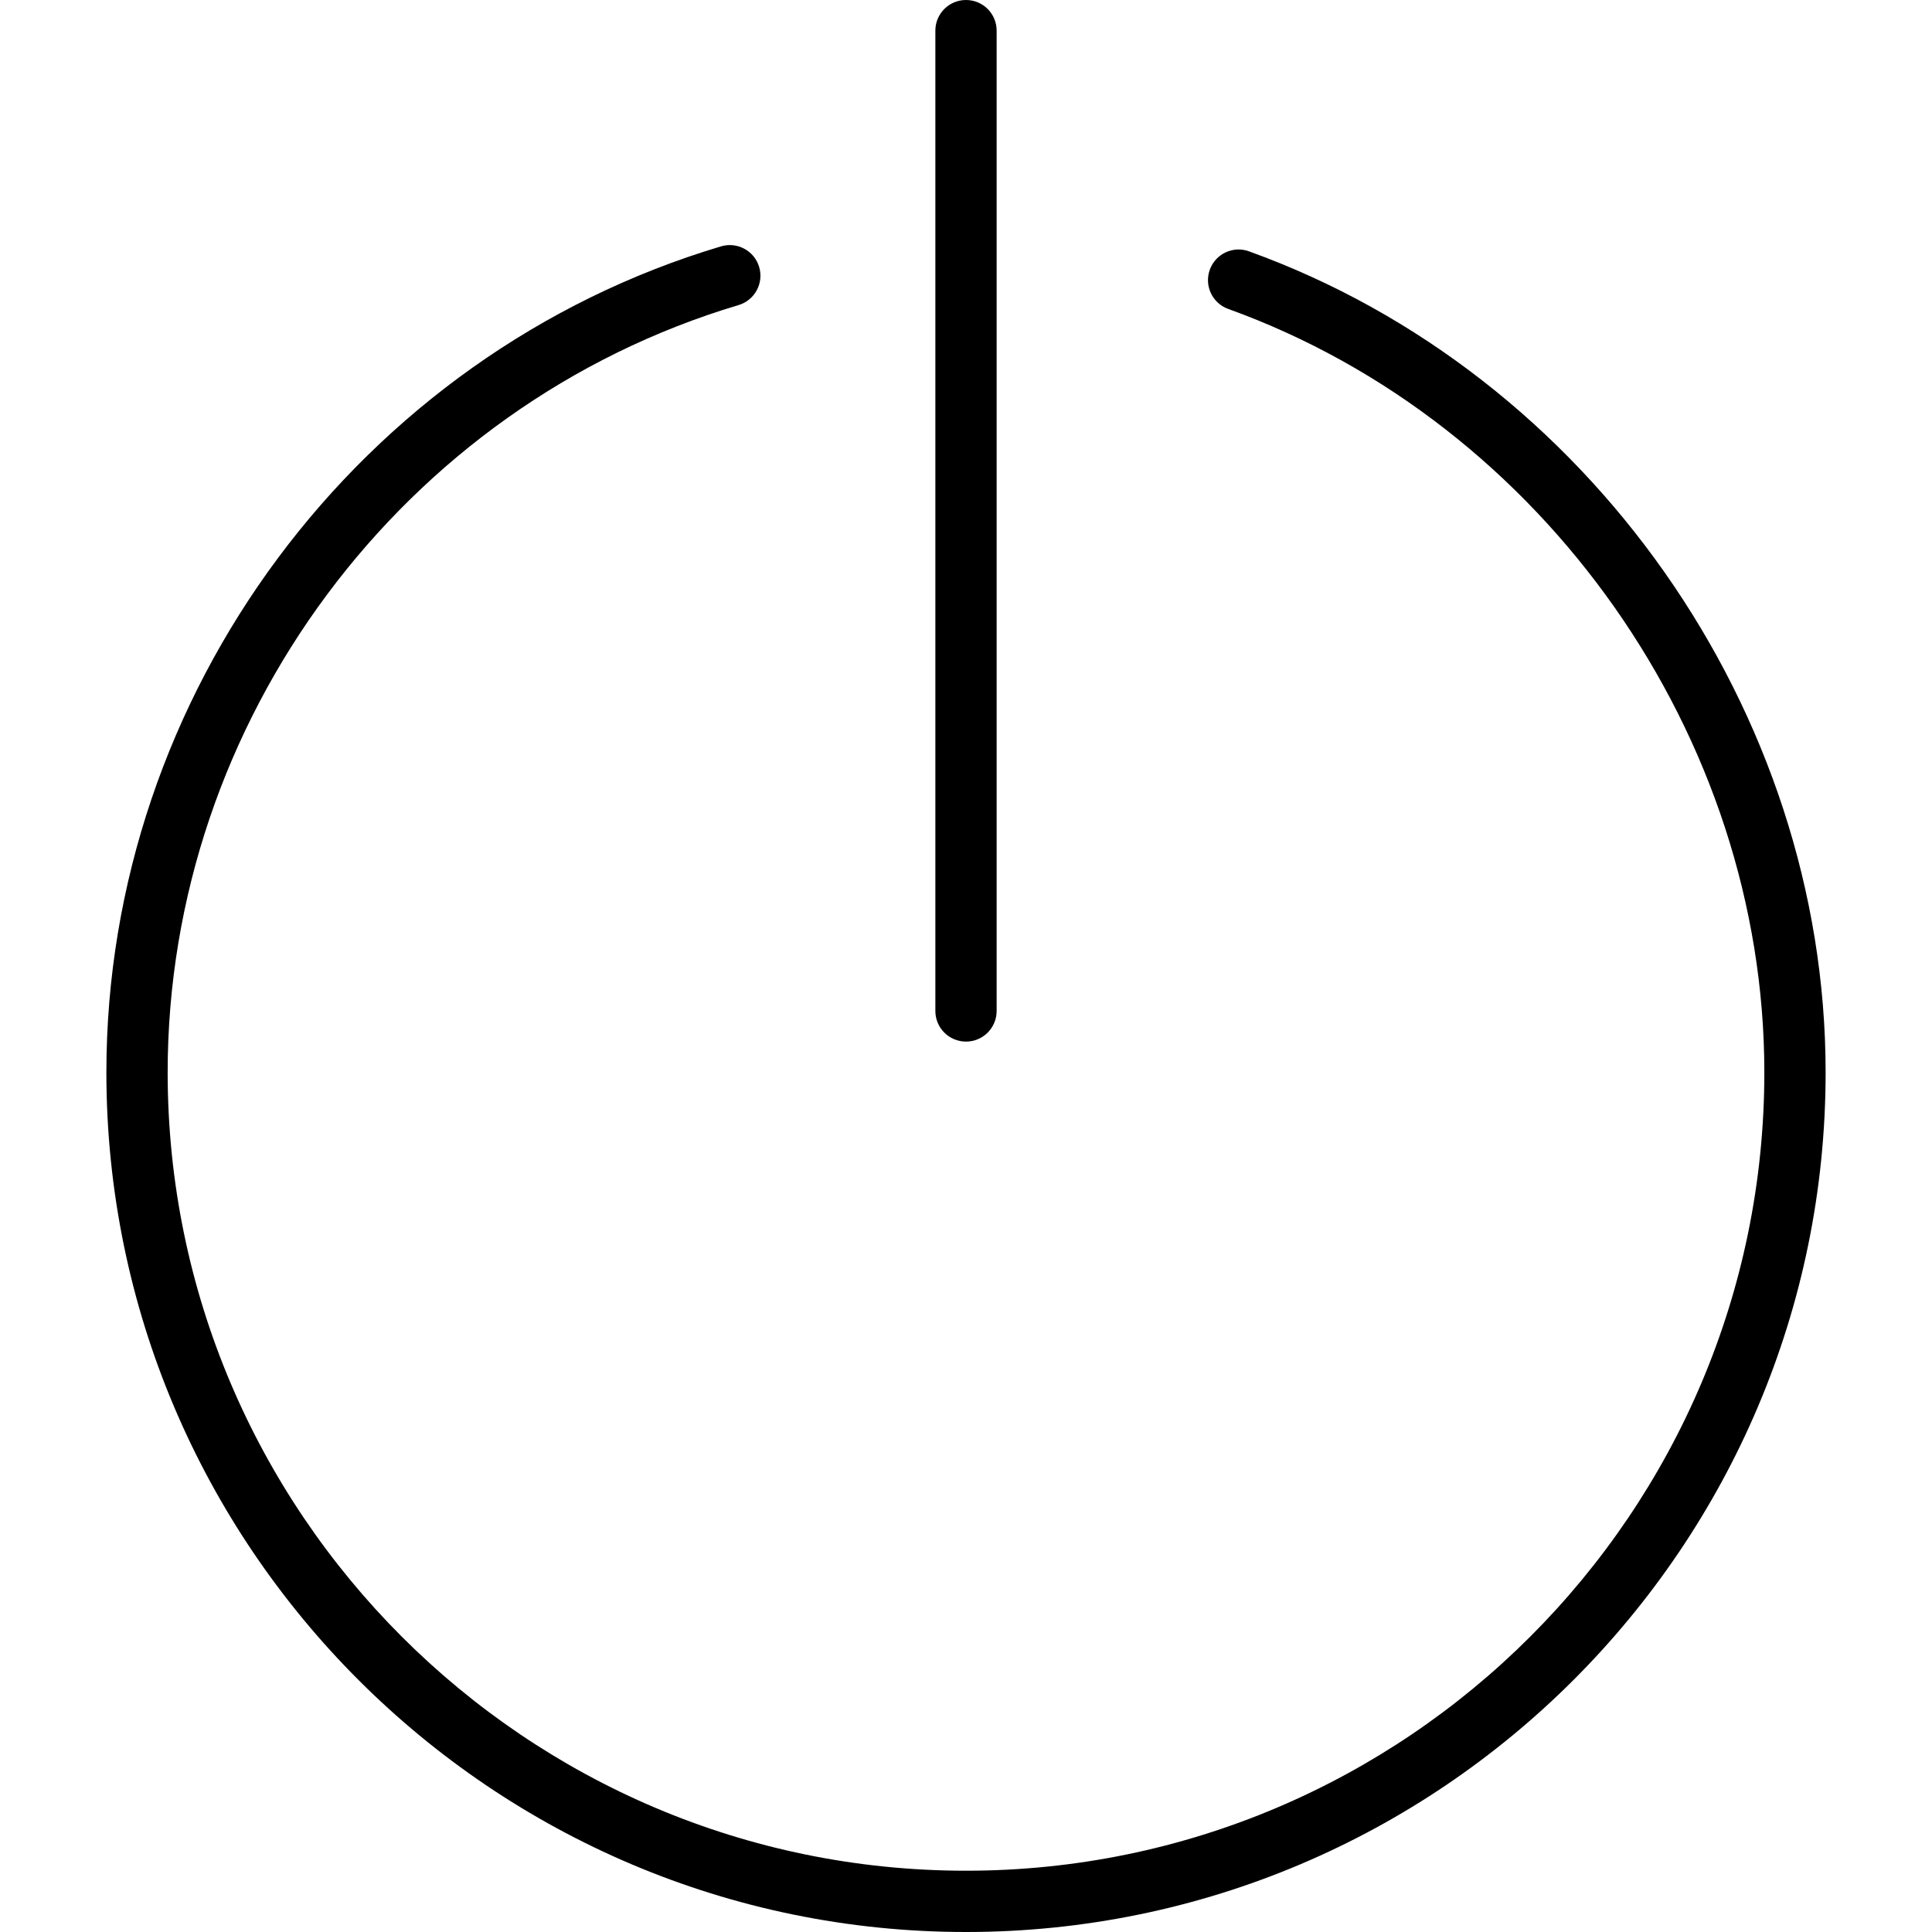
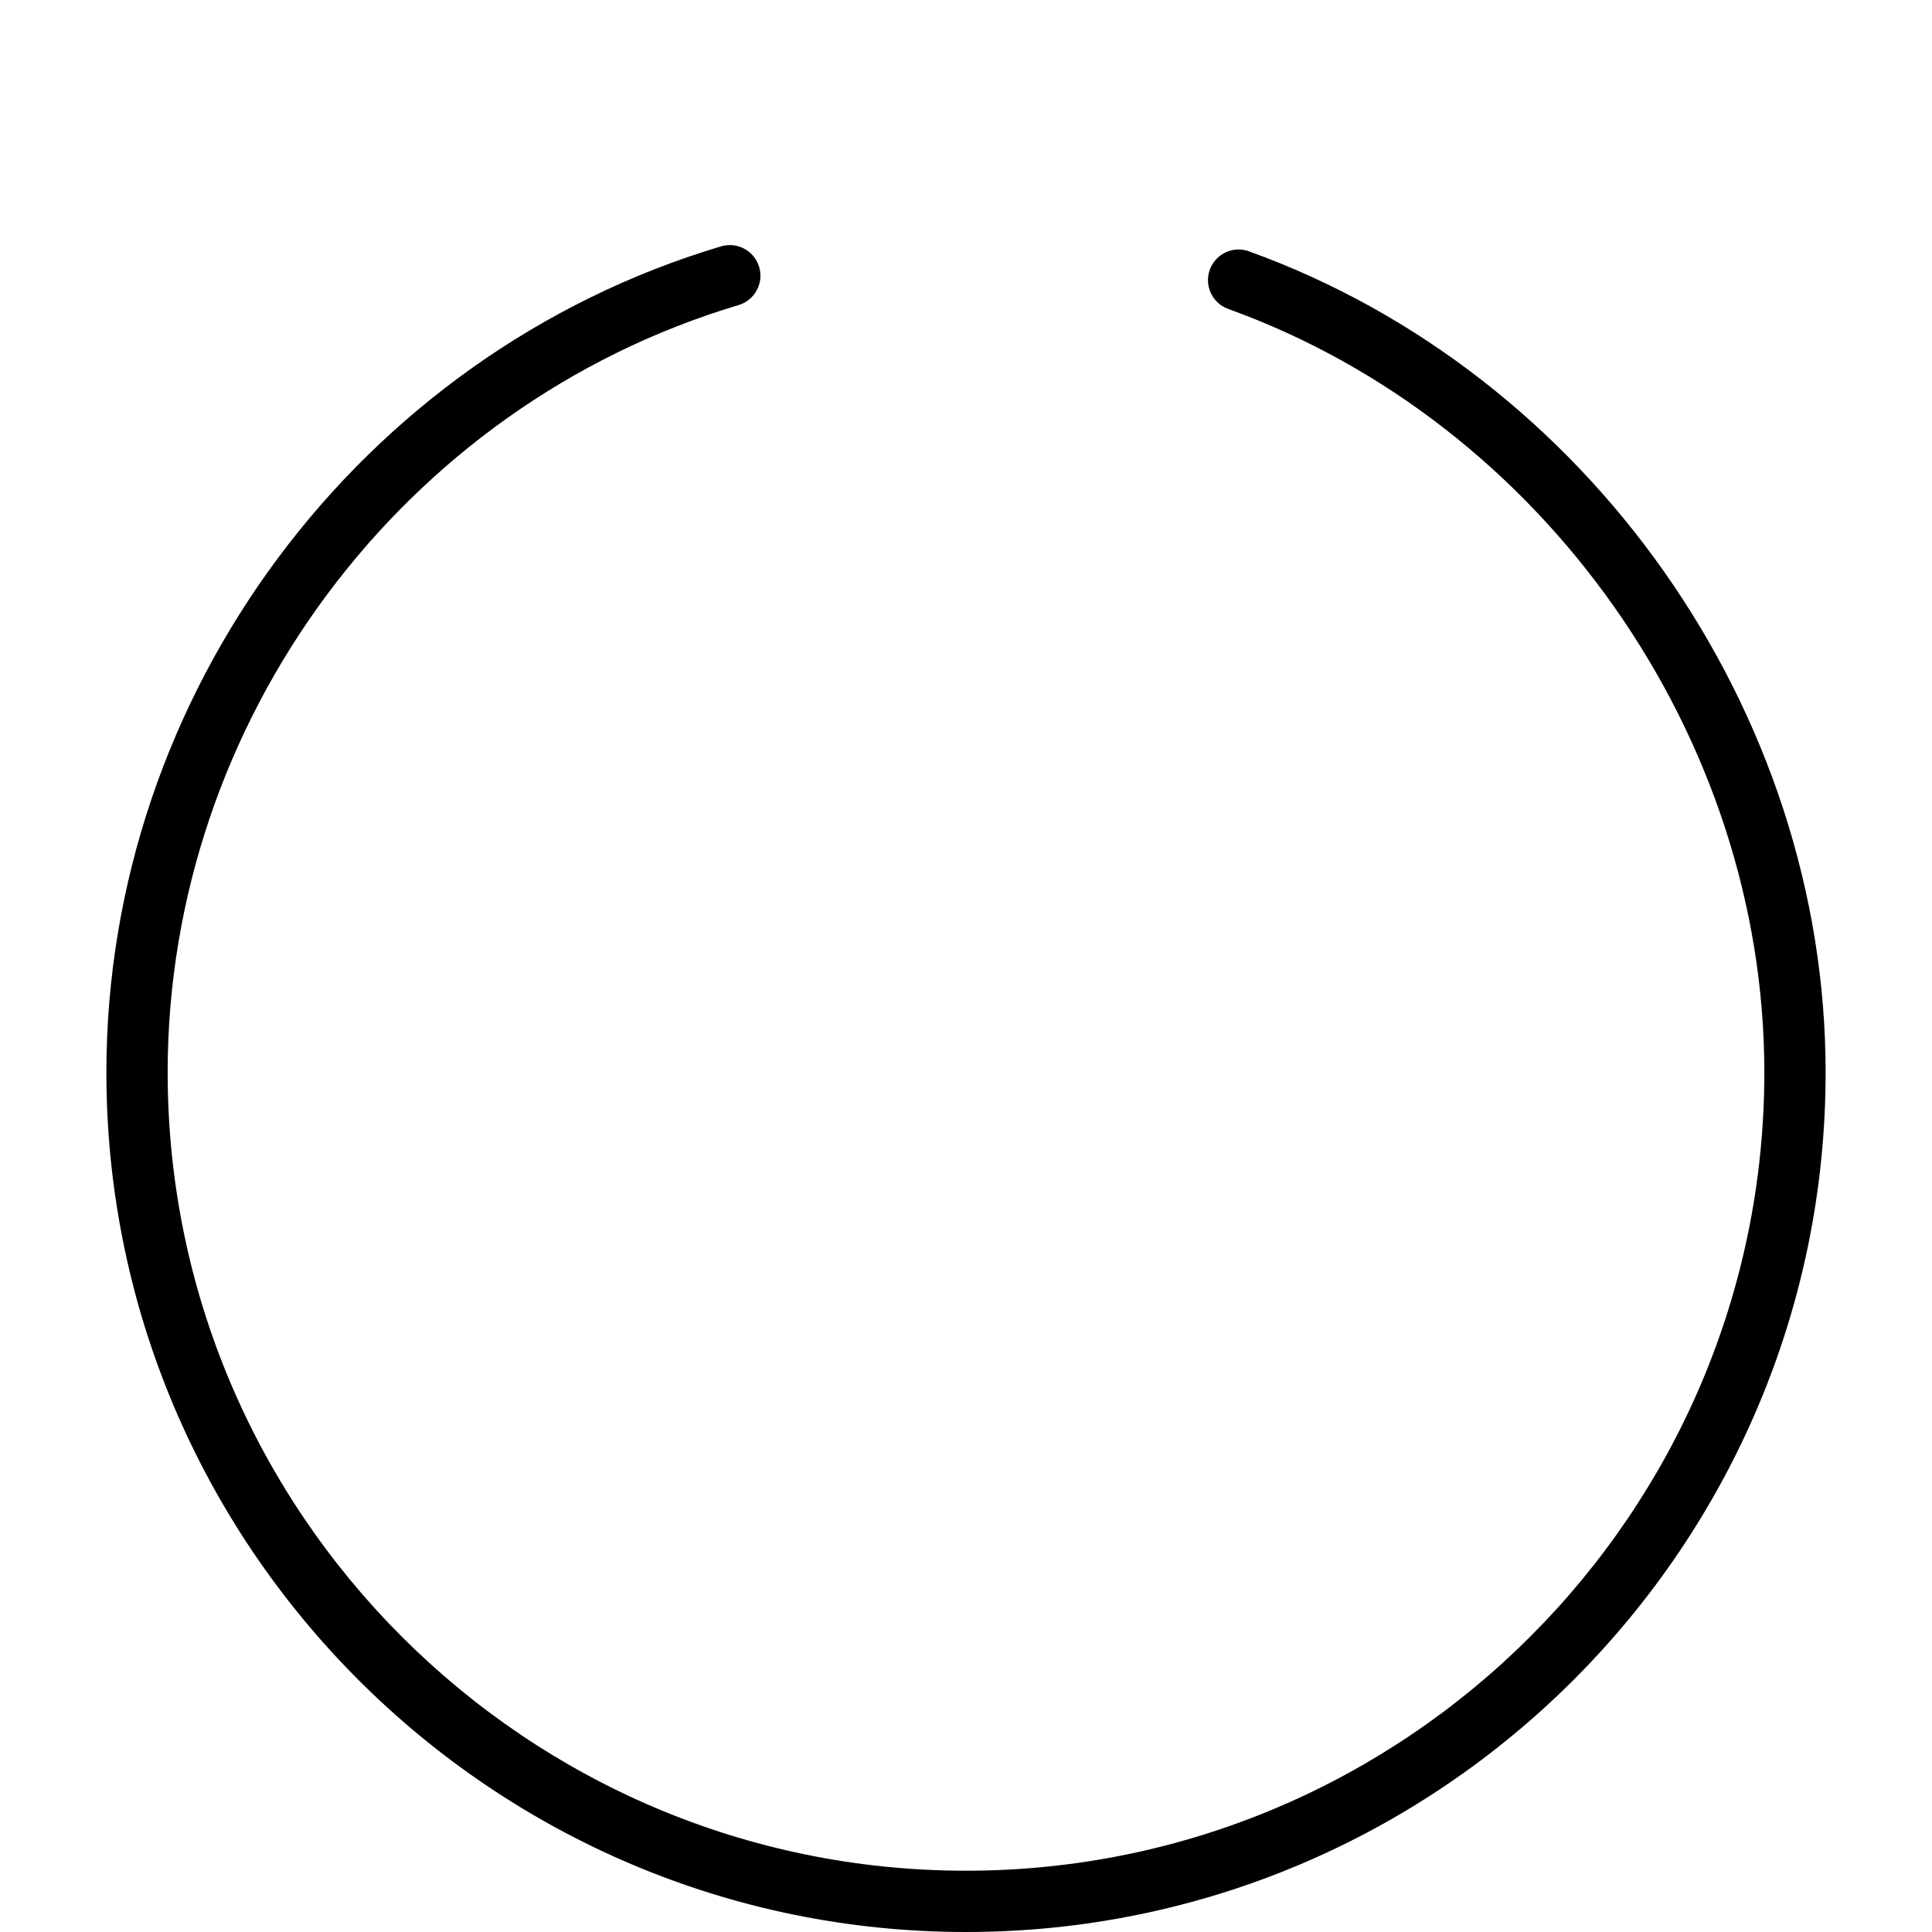
<svg xmlns="http://www.w3.org/2000/svg" fill="#000000" height="800px" width="800px" version="1.1" id="Layer_1" viewBox="0 0 64 64" enable-background="new 0 0 64 64" xml:space="preserve">
  <g id="Power-switch">
    <path d="M41.374,8.326c-0.524-0.193-1.109,0.082-1.298,0.61   c-0.19,0.527,0.083,1.108,0.611,1.298C51.143,14.006,58.446,24.406,58.446,35.525   c0,14.582-11.864,26.445-26.446,26.445S5.554,50.107,5.554,35.525   c0-11.643,7.777-22.096,18.912-25.419c0.537-0.16,0.842-0.726,0.682-1.263   c-0.16-0.536-0.724-0.842-1.263-0.682C11.897,11.739,3.524,22.991,3.524,35.525   C3.524,51.226,16.299,64,32,64s28.476-12.774,28.476-28.475   C60.476,23.565,52.621,12.381,41.374,8.326z" />
-     <path d="M32,34.504c0.561,0,1.015-0.454,1.015-1.015V1.015   c0-0.561-0.454-1.015-1.015-1.015c-0.561,0-1.015,0.454-1.015,1.015v32.475   C30.985,34.05,31.439,34.504,32,34.504z" />
  </g>
</svg>